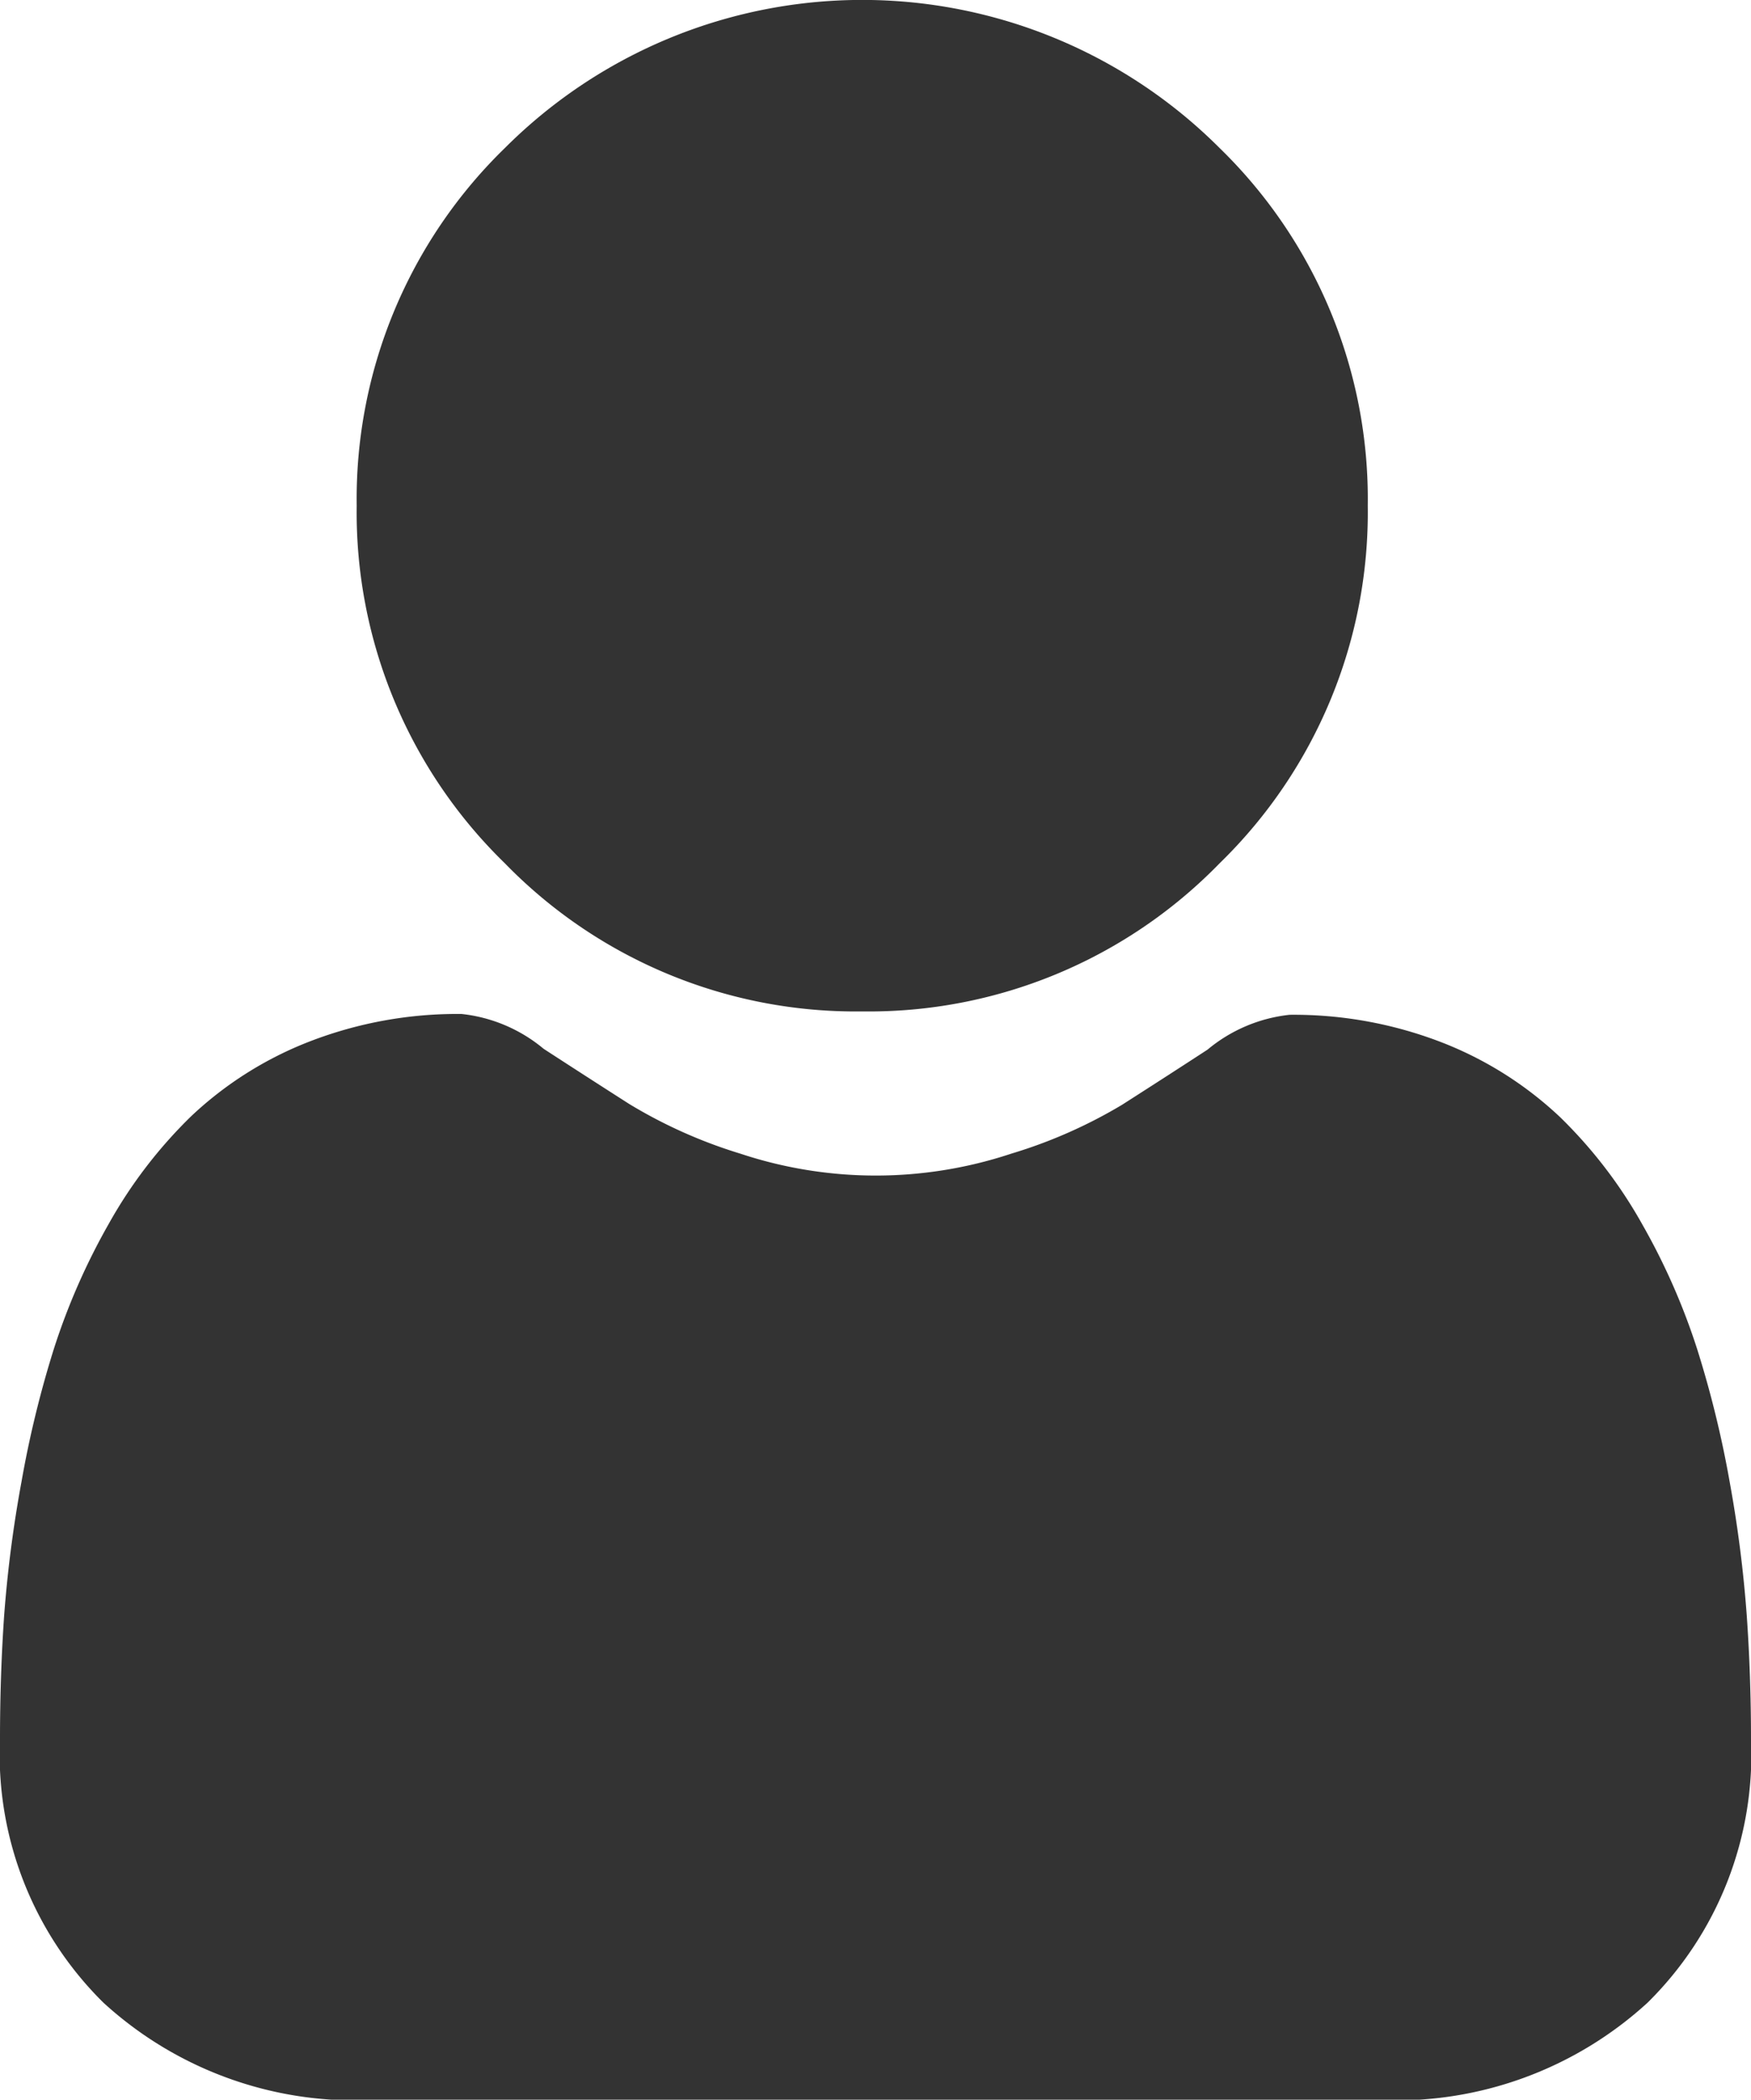
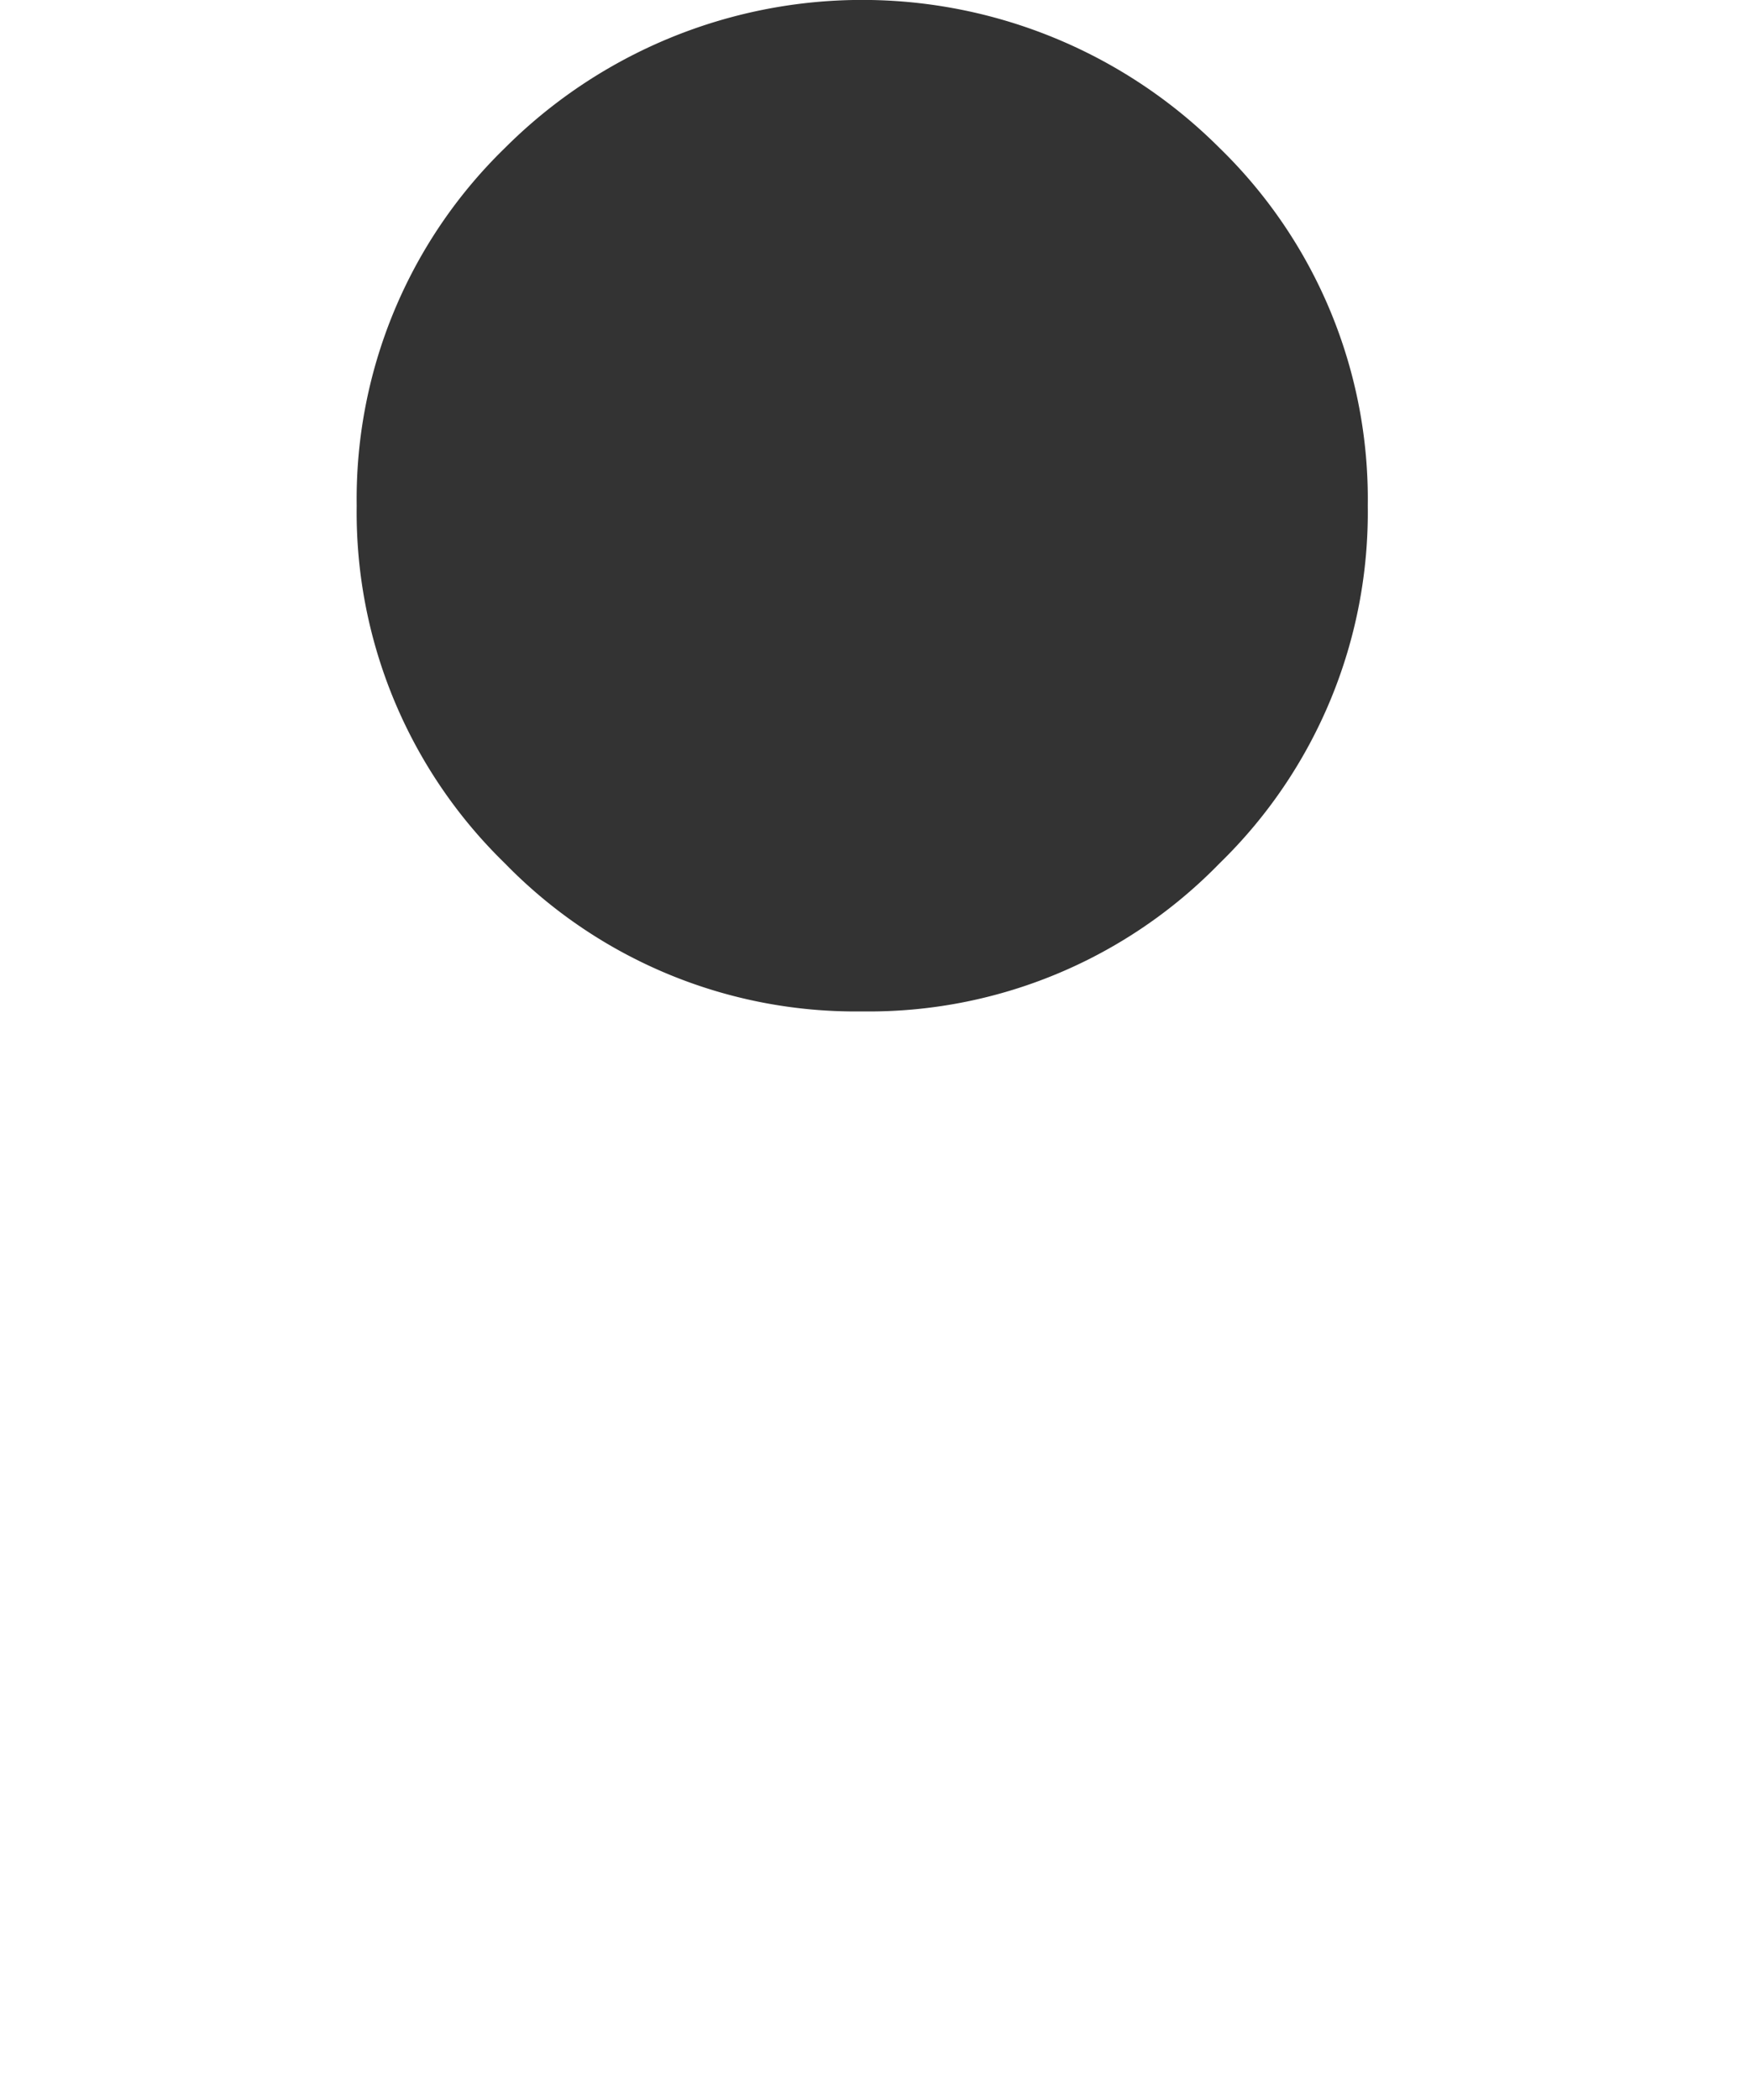
<svg xmlns="http://www.w3.org/2000/svg" width="19.199" height="23.012" viewBox="0 0 19.199 23.012">
  <g transform="translate(0 0)">
    <path d="M92.574,11.085a5.363,5.363,0,0,0,3.919-1.624,5.363,5.363,0,0,0,1.624-3.919,5.364,5.364,0,0,0-1.624-3.919,5.541,5.541,0,0,0-7.838,0,5.363,5.363,0,0,0-1.624,3.919,5.363,5.363,0,0,0,1.624,3.919A5.364,5.364,0,0,0,92.574,11.085Zm0,0" transform="translate(-83.12 0)" fill="#333" />
-     <path d="M19.152,253.9a13.689,13.689,0,0,0-.186-1.454,11.455,11.455,0,0,0-.358-1.462,7.221,7.221,0,0,0-.6-1.363,5.145,5.145,0,0,0-.906-1.181,4,4,0,0,0-1.3-.818,4.5,4.5,0,0,0-1.662-.3,1.687,1.687,0,0,0-.9.382c-.27.176-.586.38-.938.605a5.379,5.379,0,0,1-1.214.535,4.715,4.715,0,0,1-2.97,0A5.364,5.364,0,0,1,6.9,248.3c-.349-.223-.665-.427-.939-.605a1.685,1.685,0,0,0-.9-.382,4.493,4.493,0,0,0-1.662.3,3.992,3.992,0,0,0-1.3.818,5.146,5.146,0,0,0-.906,1.181,7.235,7.235,0,0,0-.6,1.364,11.484,11.484,0,0,0-.357,1.462A13.641,13.641,0,0,0,.046,253.9c-.031.44-.046.9-.046,1.359a3.821,3.821,0,0,0,1.135,2.891,4.085,4.085,0,0,0,2.924,1.067H15.14a4.085,4.085,0,0,0,2.924-1.067,3.819,3.819,0,0,0,1.135-2.891c0-.464-.016-.921-.047-1.359Zm0,0" transform="translate(0 -236.2)" fill="#333" />
  </g>
</svg>